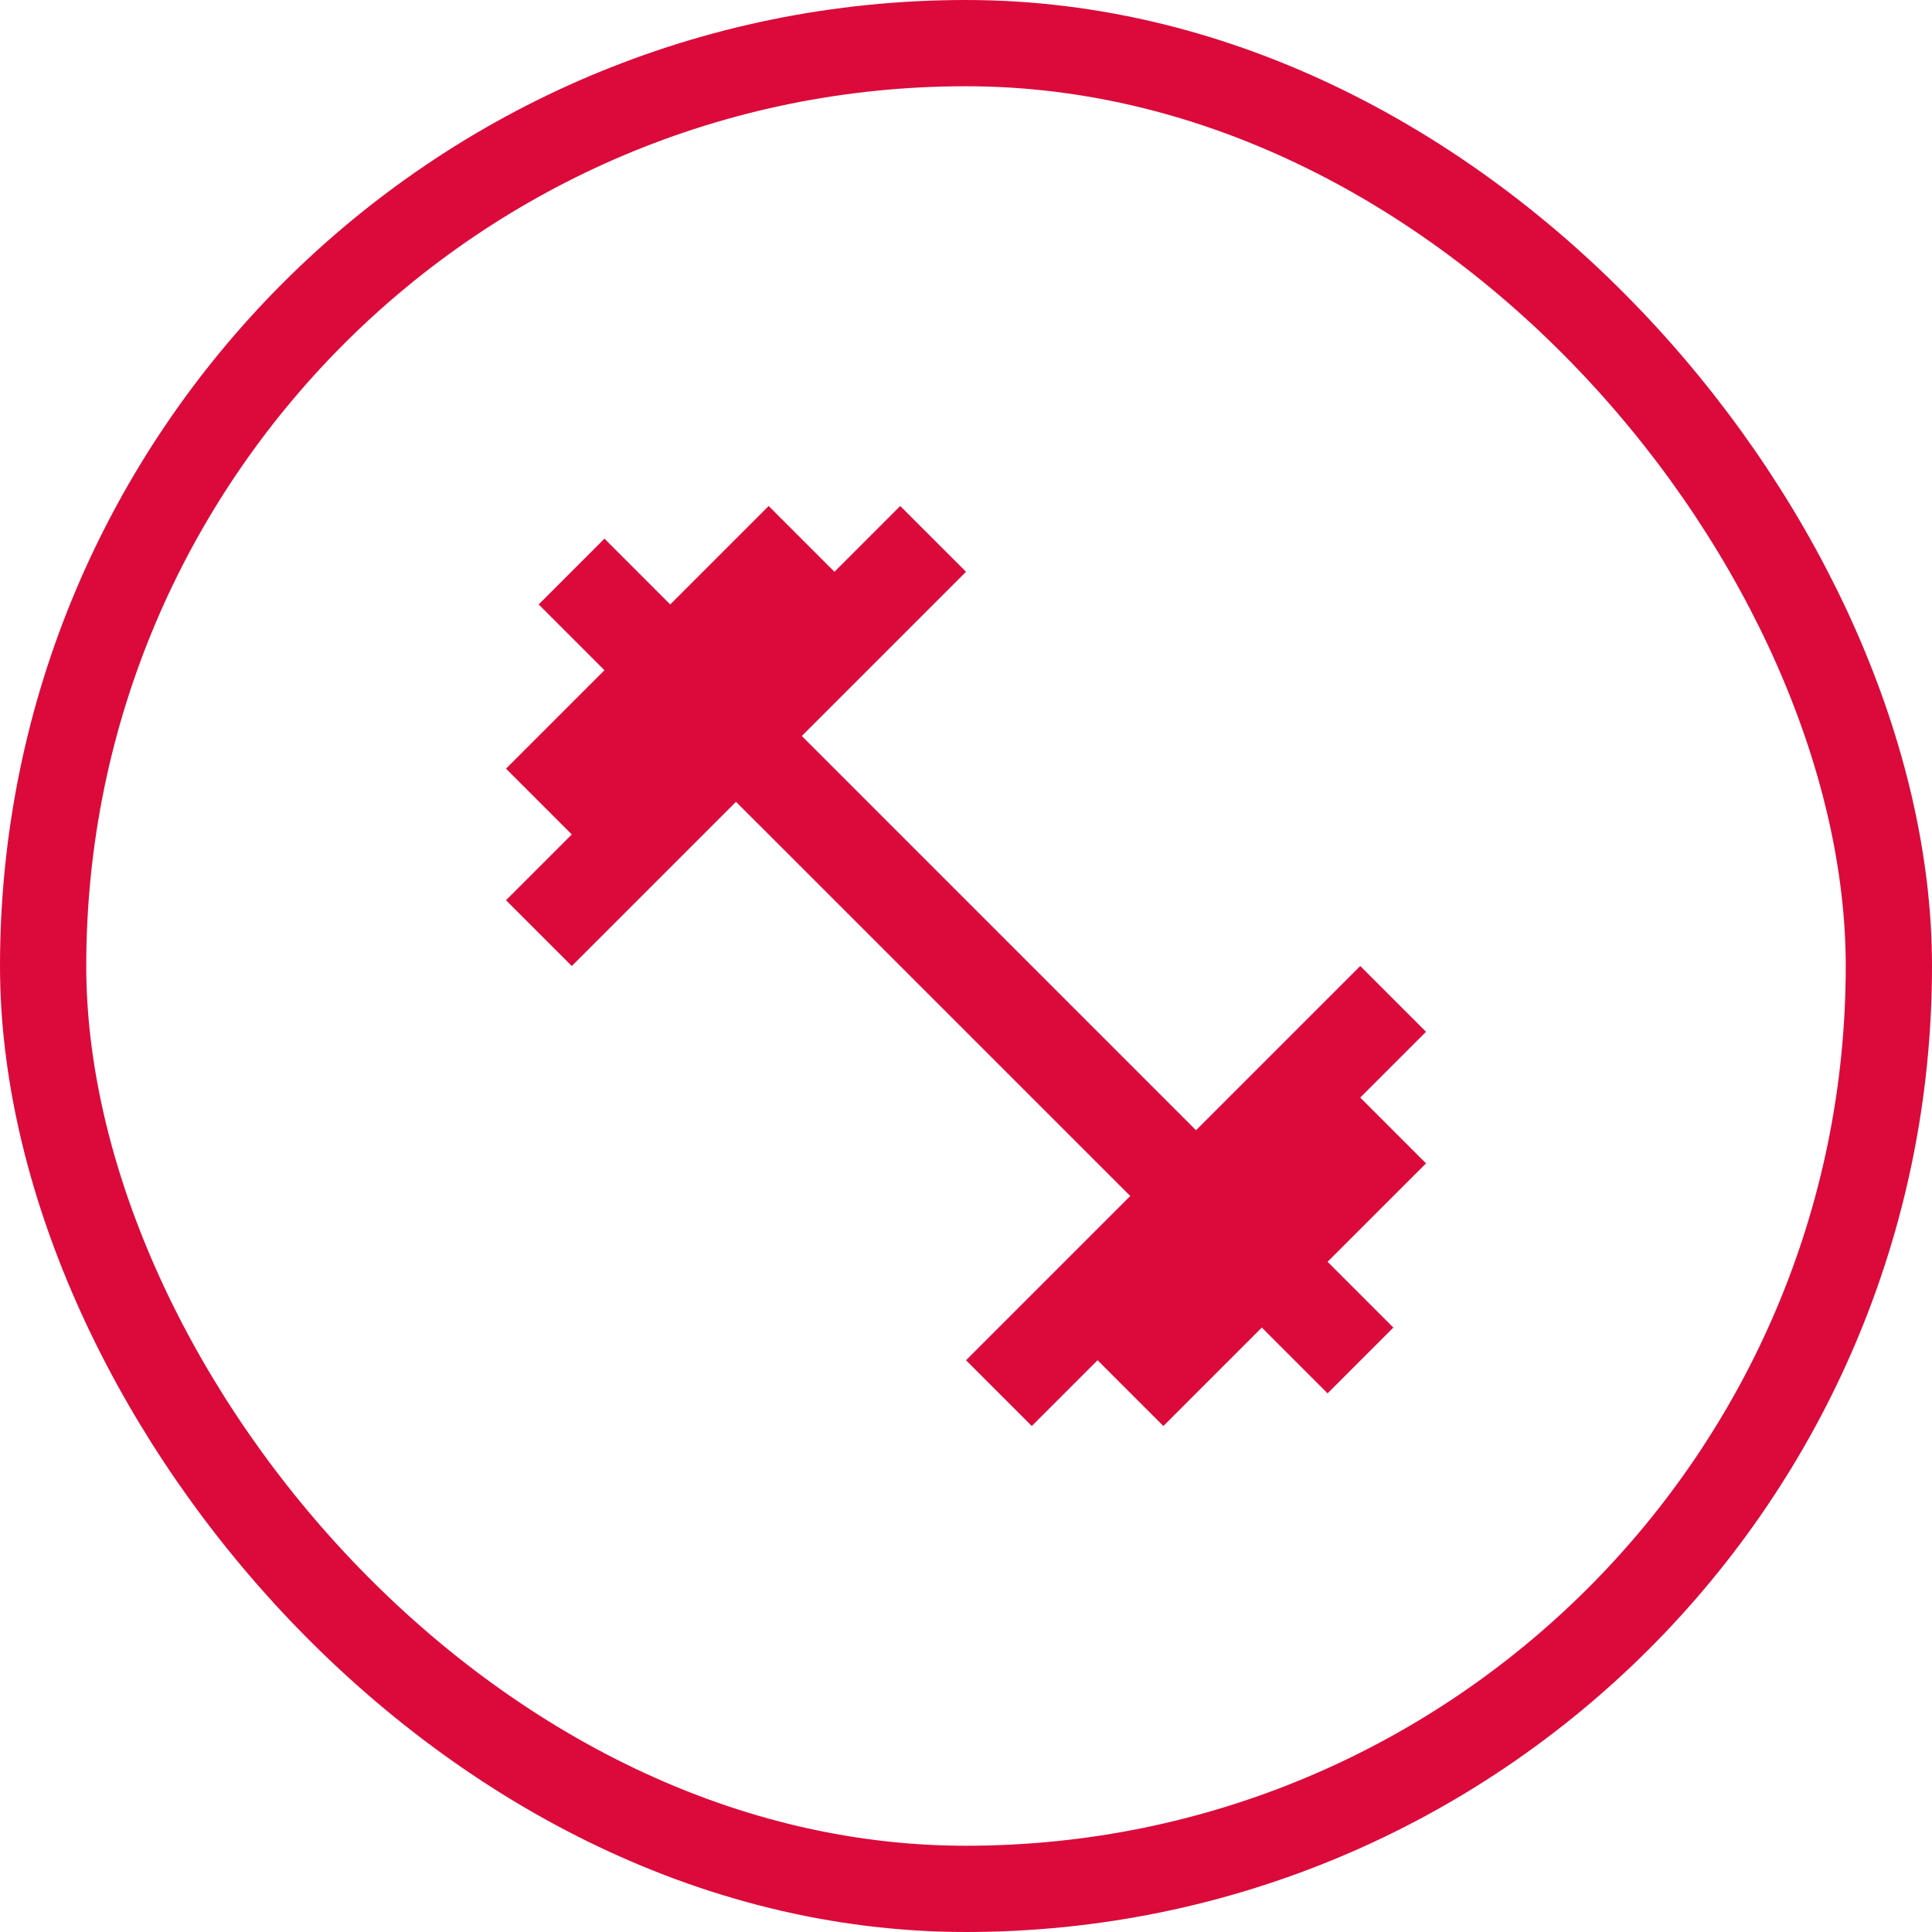
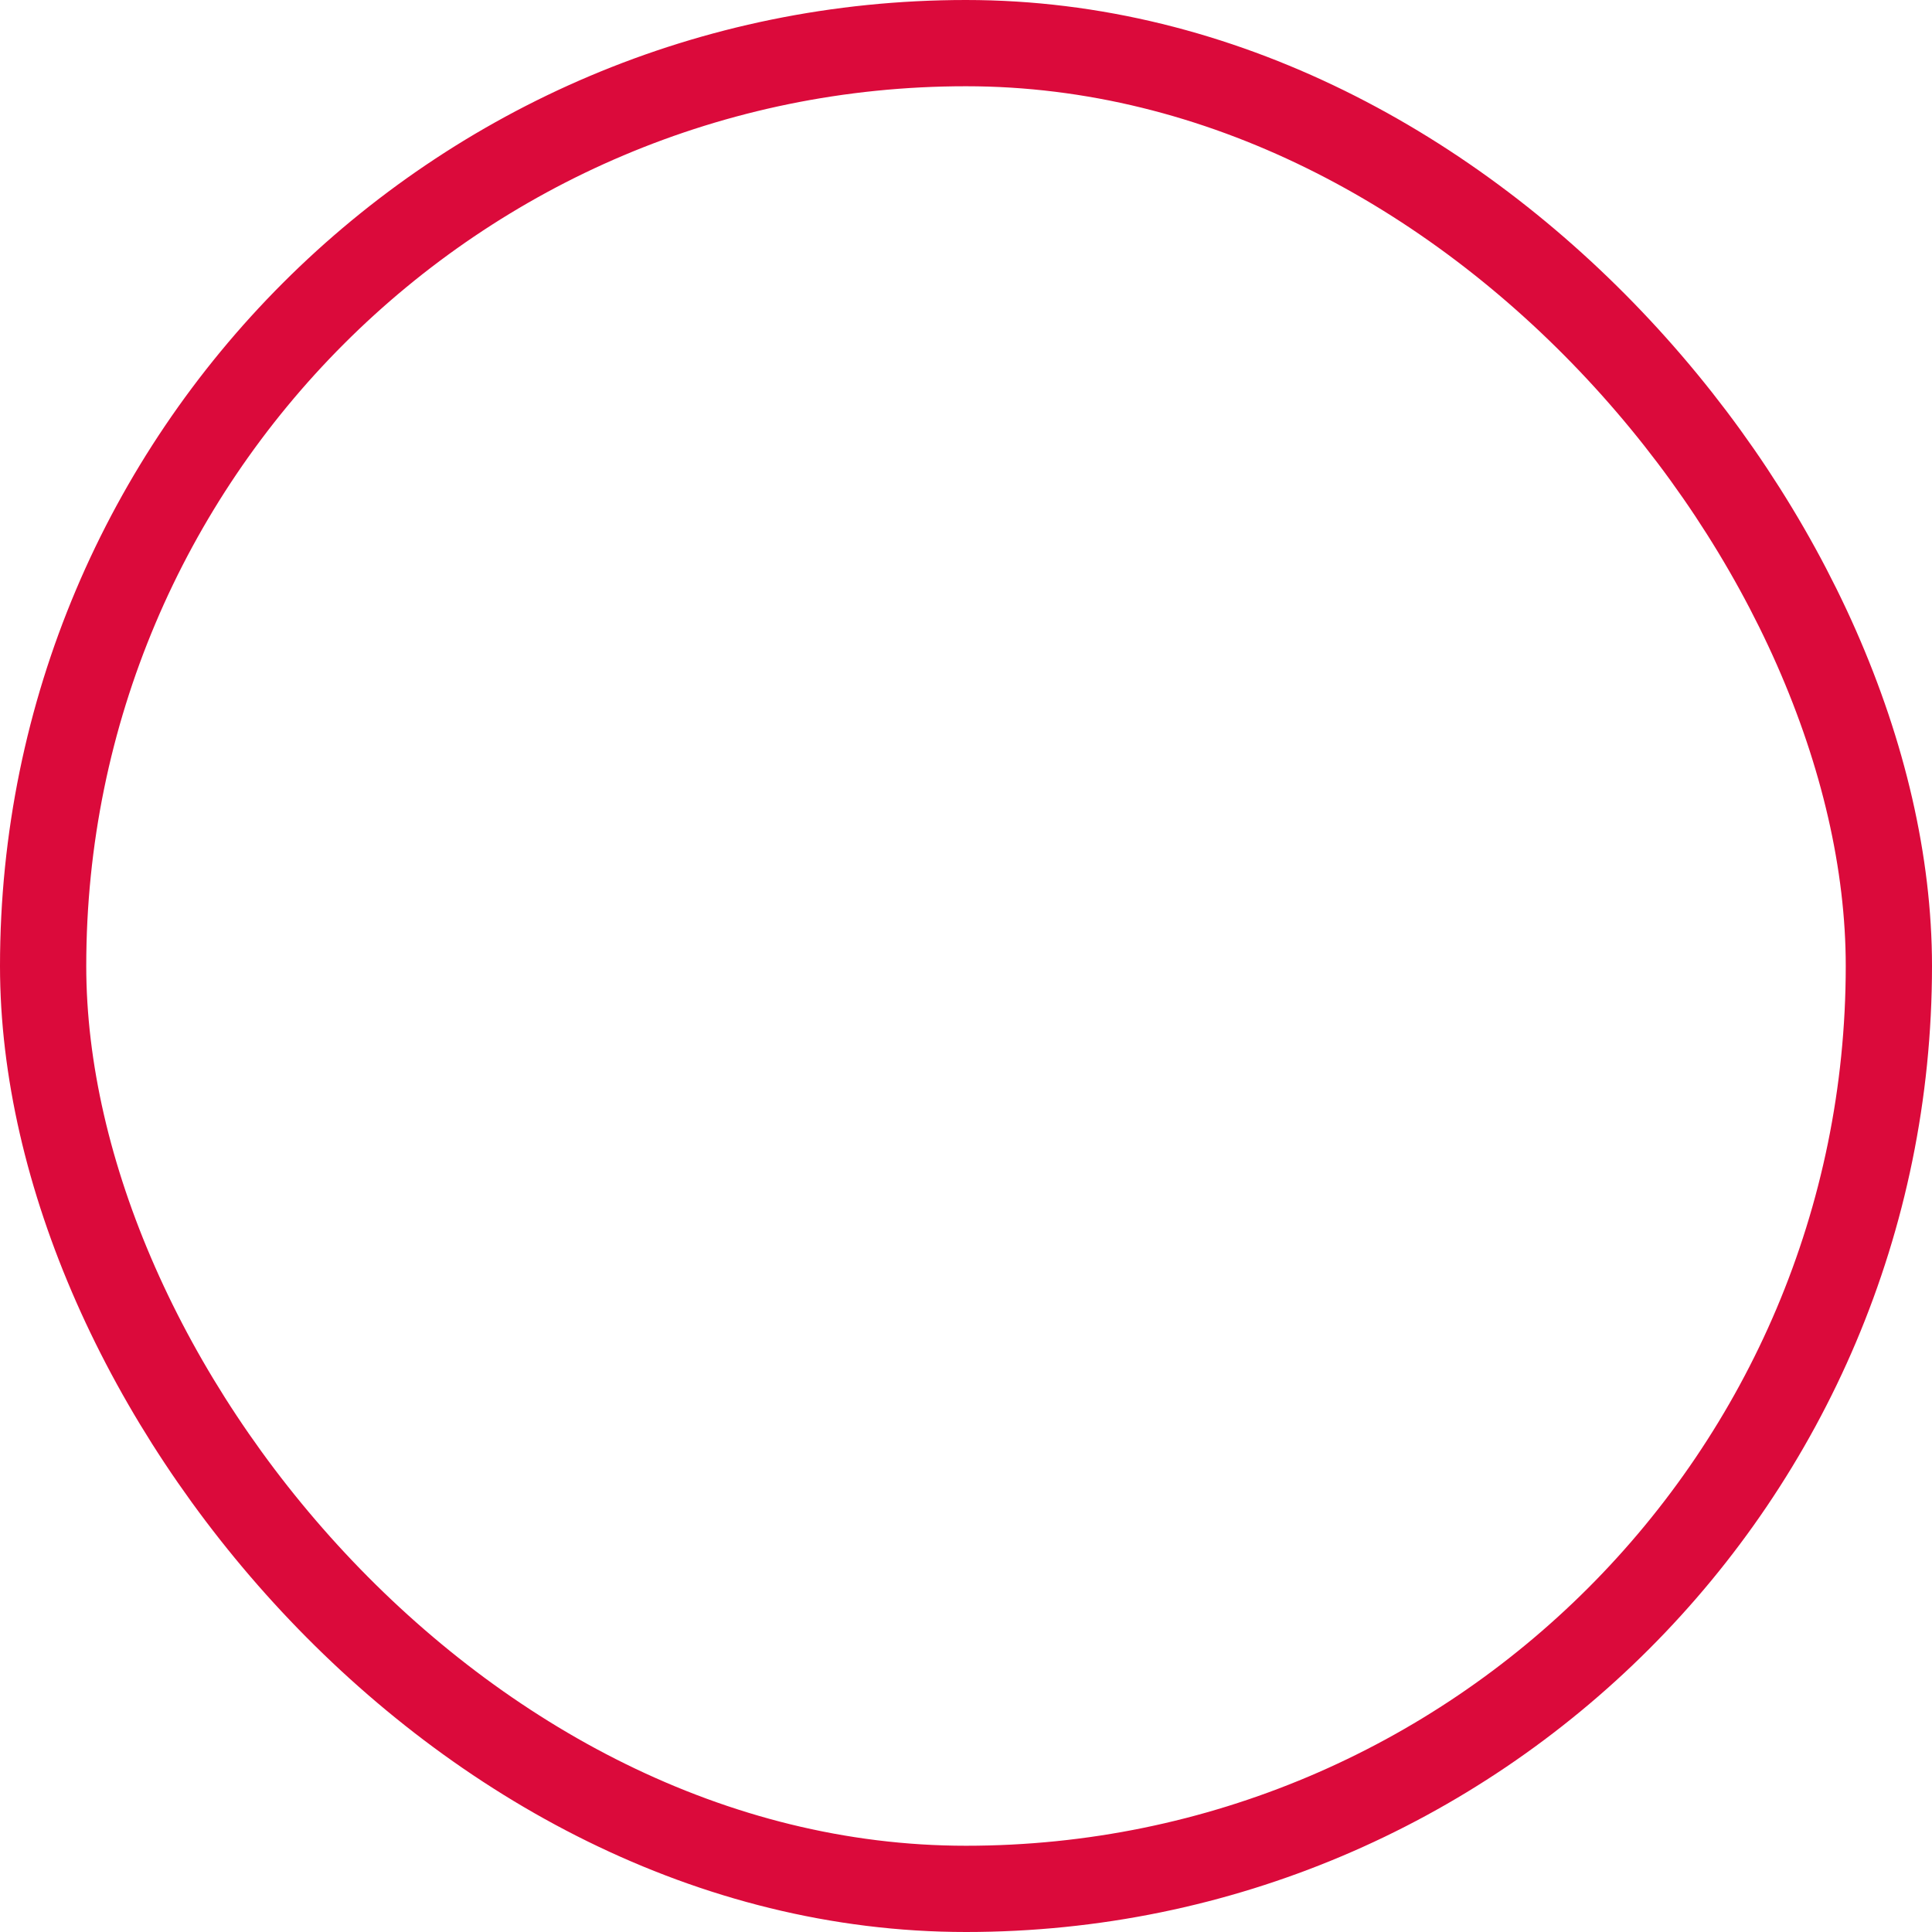
<svg xmlns="http://www.w3.org/2000/svg" width="112" height="112" viewBox="0 0 112 112" fill="none">
  <rect x="2.5" y="2.5" width="107" height="107" rx="53.5" stroke="#DB0A3B" stroke-width="5" />
  <g clip-path="url(#clip0_1188_3413)">
-     <path d="M78.854 63.627L82.667 59.814L78.854 56.001L69.334 65.521L46.481 42.667L56.001 33.147L52.187 29.334L48.374 33.147L44.561 29.334L38.854 35.041L35.041 31.227L31.227 35.041L35.041 38.854L29.334 44.561L33.147 48.374L29.334 52.187L33.147 56.001L42.667 46.481L65.521 69.334L56.001 78.854L59.814 82.667L63.627 78.854L67.441 82.667L73.147 76.961L76.961 80.774L80.774 76.961L76.961 73.147L82.667 67.441L78.854 63.627Z" fill="#DB0A3B" />
-   </g>
+     </g>
  <defs>
    <clipPath id="clip0_1188_3413">
-       <rect width="64" height="64" fill="white" transform="translate(24 24)" />
-     </clipPath>
+       </clipPath>
  </defs>
</svg>